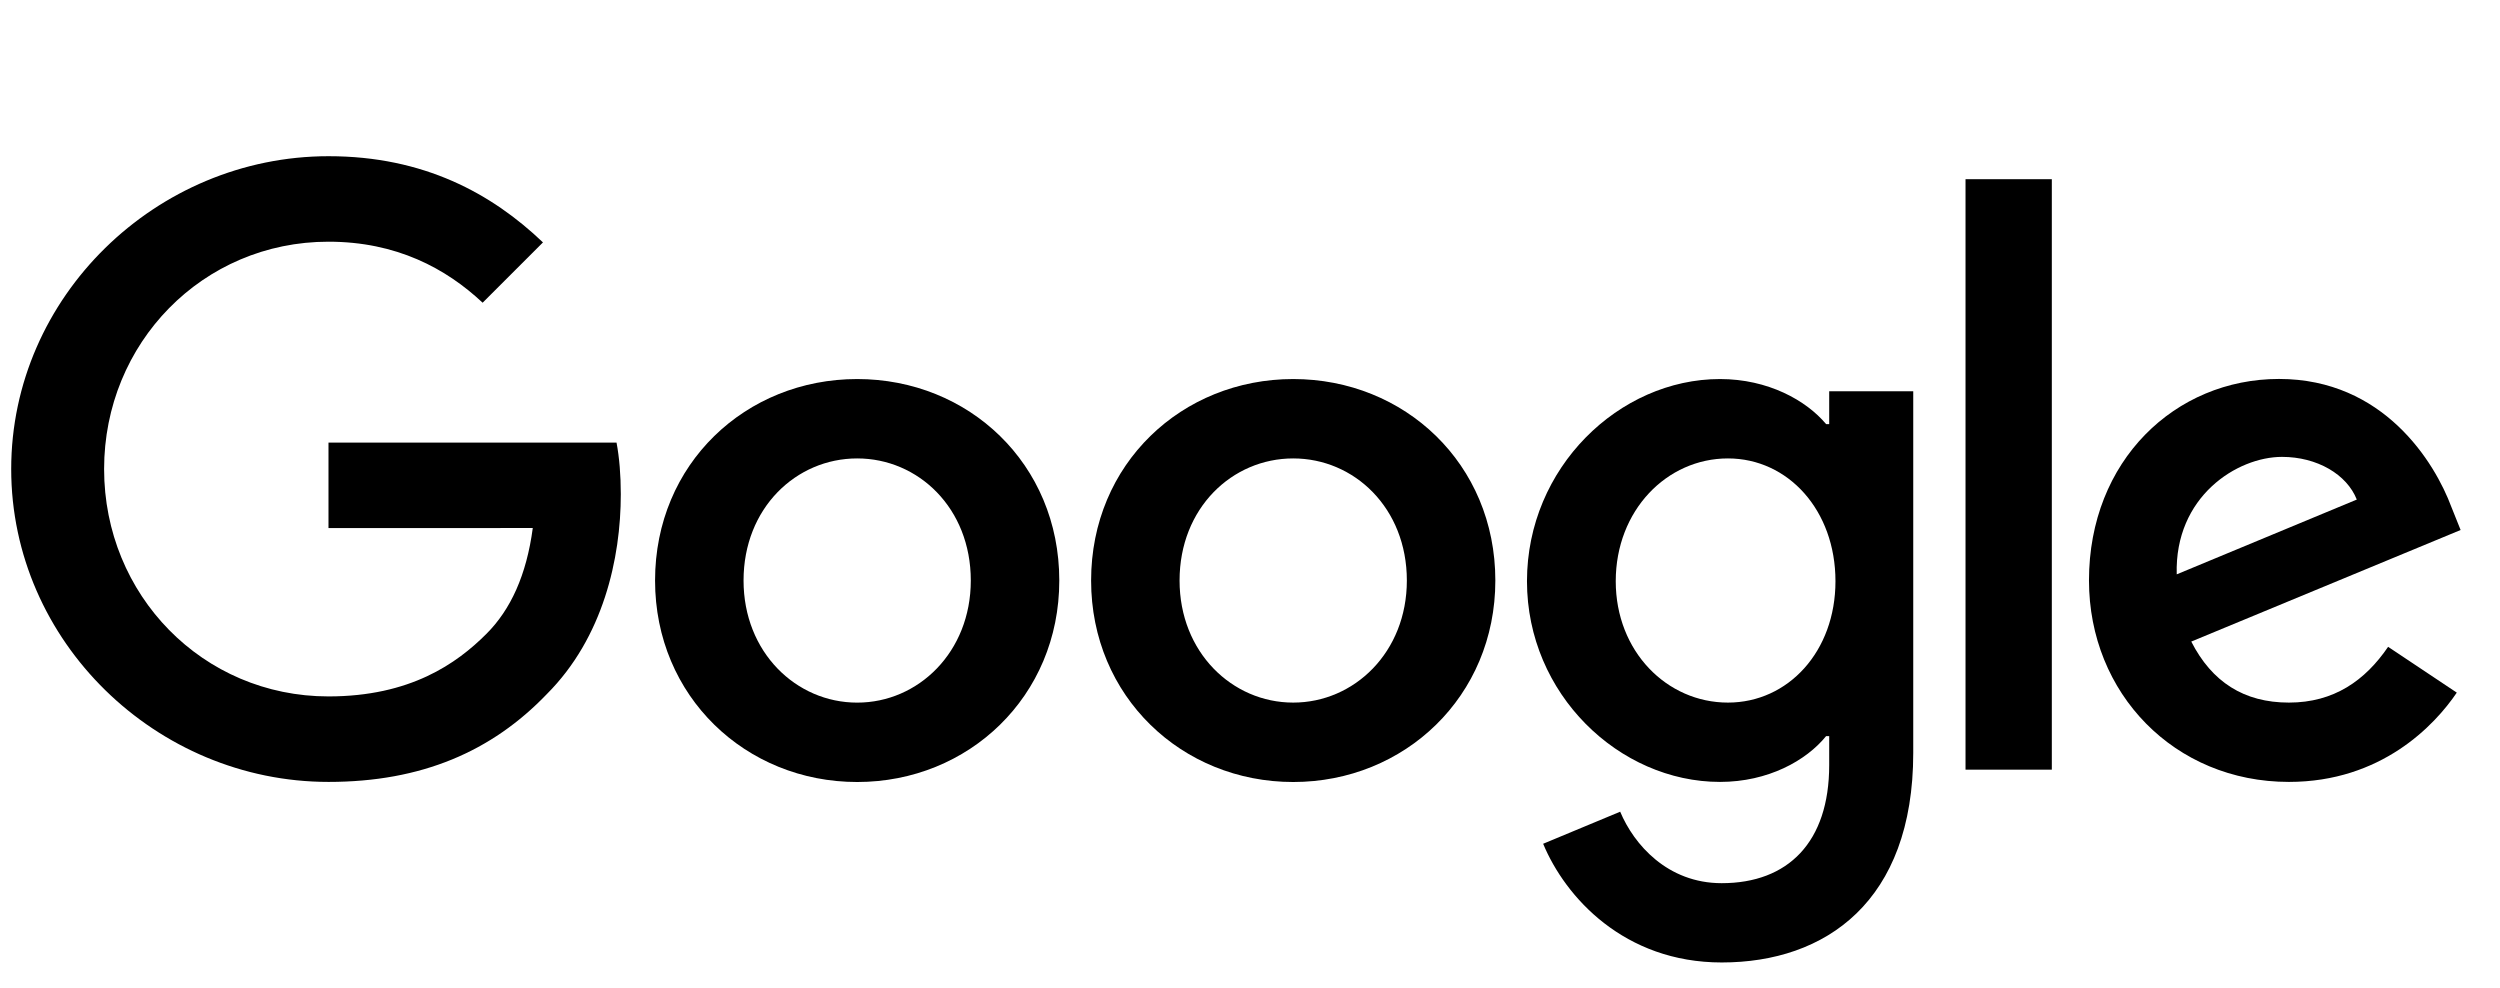
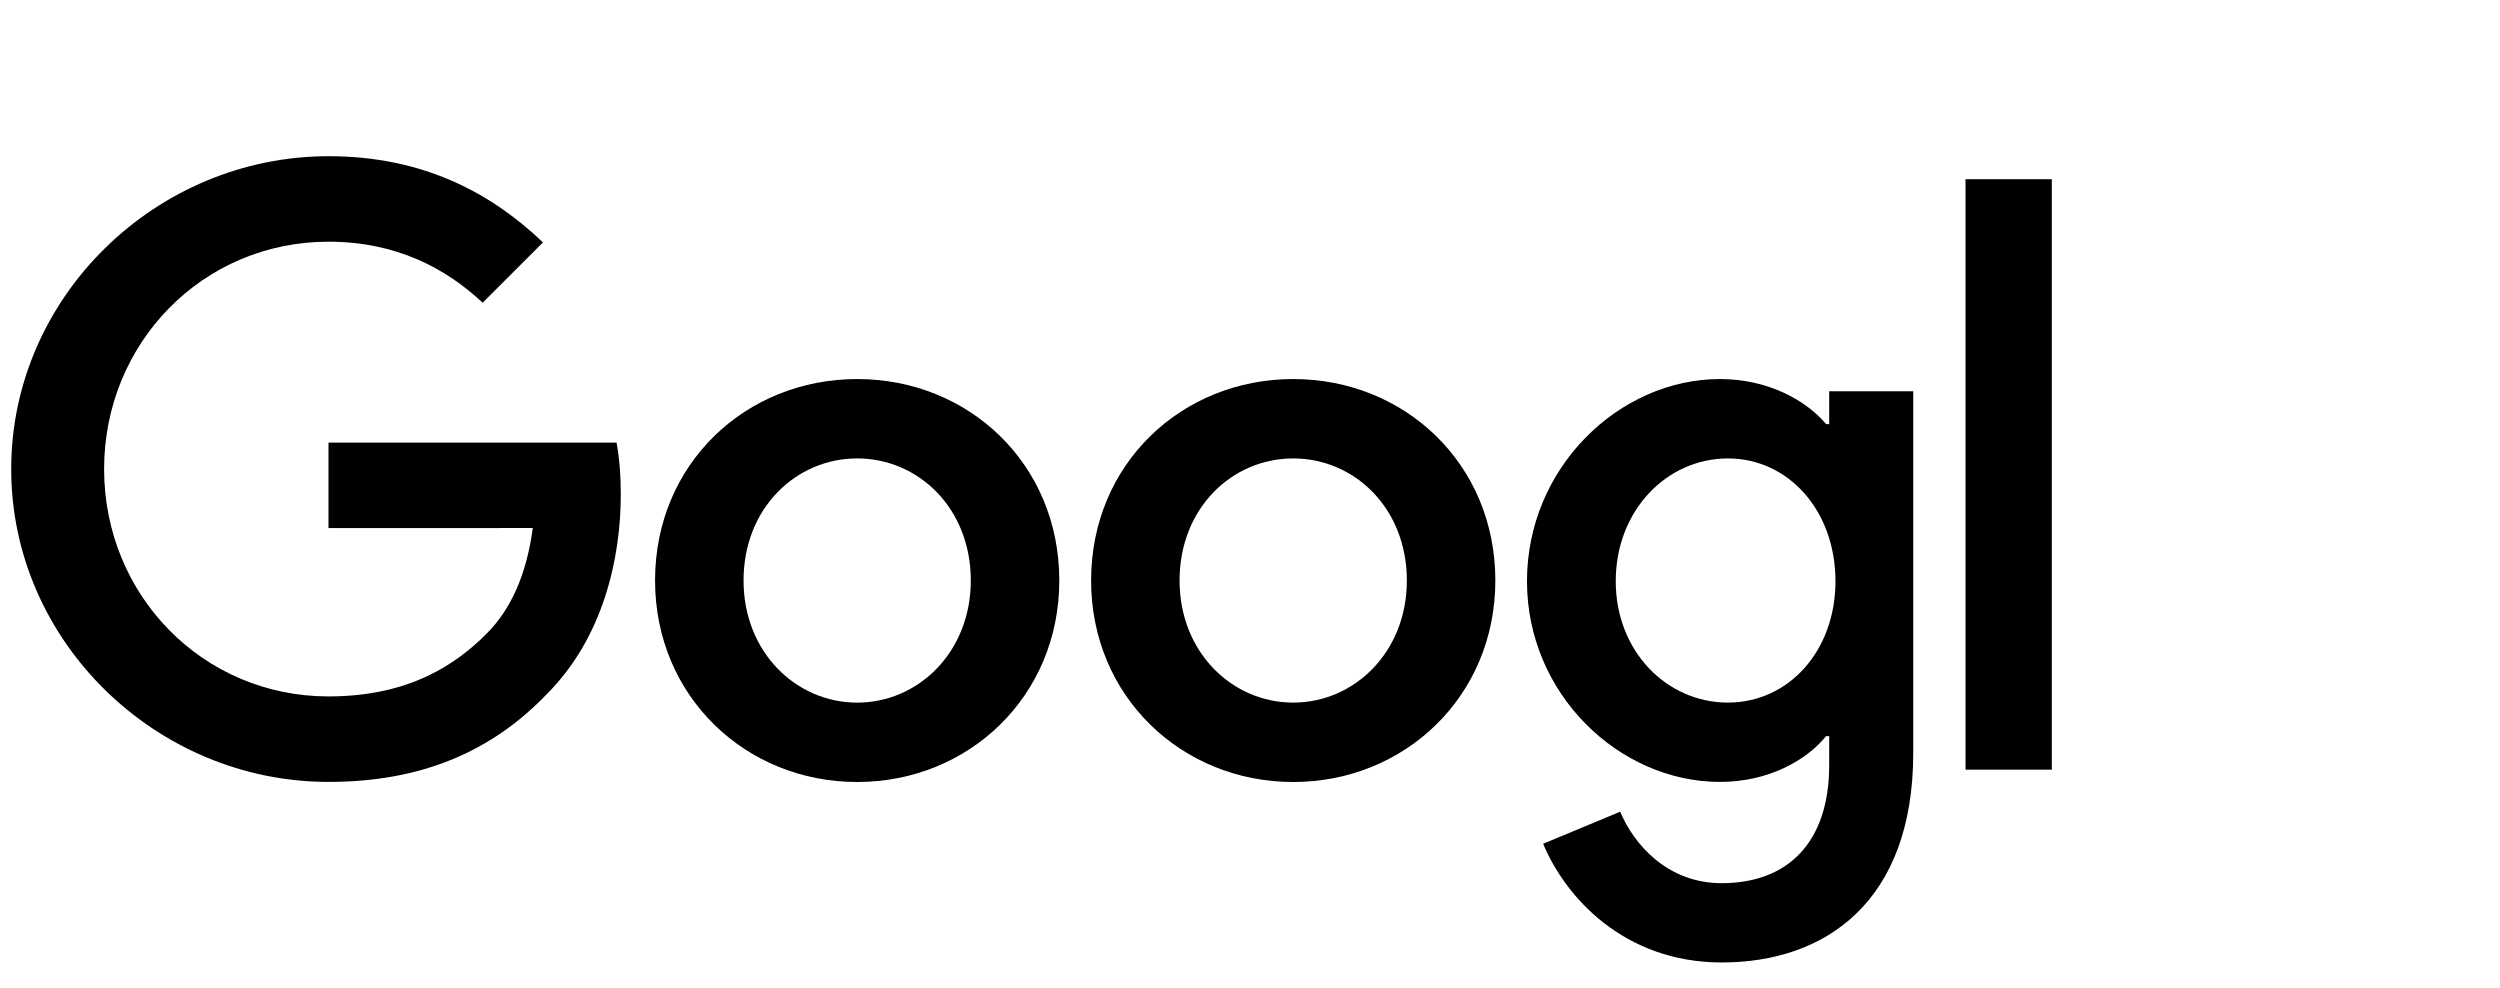
<svg xmlns="http://www.w3.org/2000/svg" width="81" height="32" viewBox="0 0 81 32" fill="none">
  <g clip-path="url(#clip0_428_533)">
    <path d="M34.321 18.809C34.321 22.567 31.381 25.337 27.773 25.337C24.164 25.337 21.224 22.567 21.224 18.809C21.224 15.024 24.164 12.281 27.773 12.281C31.381 12.281 34.321 15.024 34.321 18.809ZM31.454 18.809C31.454 16.46 29.75 14.853 27.773 14.853C25.795 14.853 24.091 16.46 24.091 18.809C24.091 21.134 25.795 22.765 27.773 22.765C29.75 22.765 31.454 21.131 31.454 18.809Z" fill="black" />
    <path d="M48.449 18.809C48.449 22.567 45.508 25.337 41.9 25.337C38.292 25.337 35.352 22.567 35.352 18.809C35.352 15.027 38.292 12.281 41.9 12.281C45.508 12.281 48.449 15.024 48.449 18.809ZM45.582 18.809C45.582 16.46 43.878 14.853 41.9 14.853C39.922 14.853 38.218 16.46 38.218 18.809C38.218 21.134 39.922 22.764 41.9 22.764C43.878 22.764 45.582 21.131 45.582 18.809Z" fill="black" />
    <path d="M61.989 12.675V24.395C61.989 29.215 59.145 31.184 55.785 31.184C52.621 31.184 50.716 29.068 49.998 27.338L52.494 26.299C52.938 27.361 54.027 28.615 55.782 28.615C57.933 28.615 59.266 27.288 59.266 24.789V23.85H59.166C58.525 24.642 57.288 25.334 55.728 25.334C52.465 25.334 49.474 22.49 49.474 18.832C49.474 15.147 52.465 12.281 55.728 12.281C57.285 12.281 58.522 12.972 59.166 13.741H59.266V12.678H61.989V12.675ZM59.469 18.832C59.469 16.534 57.936 14.853 55.985 14.853C54.007 14.853 52.35 16.534 52.35 18.832C52.35 21.107 54.007 22.764 55.985 22.764C57.936 22.764 59.469 21.107 59.469 18.832Z" fill="black" />
    <path d="M66.479 5.806V24.937H63.683V5.806H66.479Z" fill="black" />
-     <path d="M77.375 20.957L79.6 22.441C78.882 23.503 77.151 25.334 74.161 25.334C70.453 25.334 67.683 22.467 67.683 18.806C67.683 14.924 70.476 12.278 73.84 12.278C77.228 12.278 78.885 14.974 79.427 16.431L79.724 17.172L70.997 20.787C71.665 22.096 72.704 22.764 74.161 22.764C75.621 22.764 76.633 22.046 77.375 20.957ZM70.526 18.609L76.36 16.186C76.039 15.371 75.074 14.803 73.938 14.803C72.481 14.803 70.453 16.089 70.526 18.609V18.609Z" fill="black" />
    <path d="M10.643 17.11V14.341H19.976C20.067 14.824 20.114 15.395 20.114 16.013C20.114 18.09 19.546 20.66 17.715 22.491C15.935 24.345 13.66 25.334 10.646 25.334C5.06 25.334 0.363 20.784 0.363 15.197C0.363 9.611 5.06 5.061 10.646 5.061C13.736 5.061 15.938 6.274 17.592 7.854L15.637 9.808C14.451 8.696 12.844 7.831 10.643 7.831C6.564 7.831 3.373 11.118 3.373 15.197C3.373 19.277 6.564 22.564 10.643 22.564C13.289 22.564 14.796 21.502 15.761 20.536C16.544 19.753 17.059 18.635 17.262 17.108L10.643 17.11V17.11Z" fill="black" />
  </g>
  <defs>
    <clipPath id="clip0_428_533">
      <rect width="80" height="32" fill="white" transform="translate(0.257)" />
    </clipPath>
  </defs>
</svg>